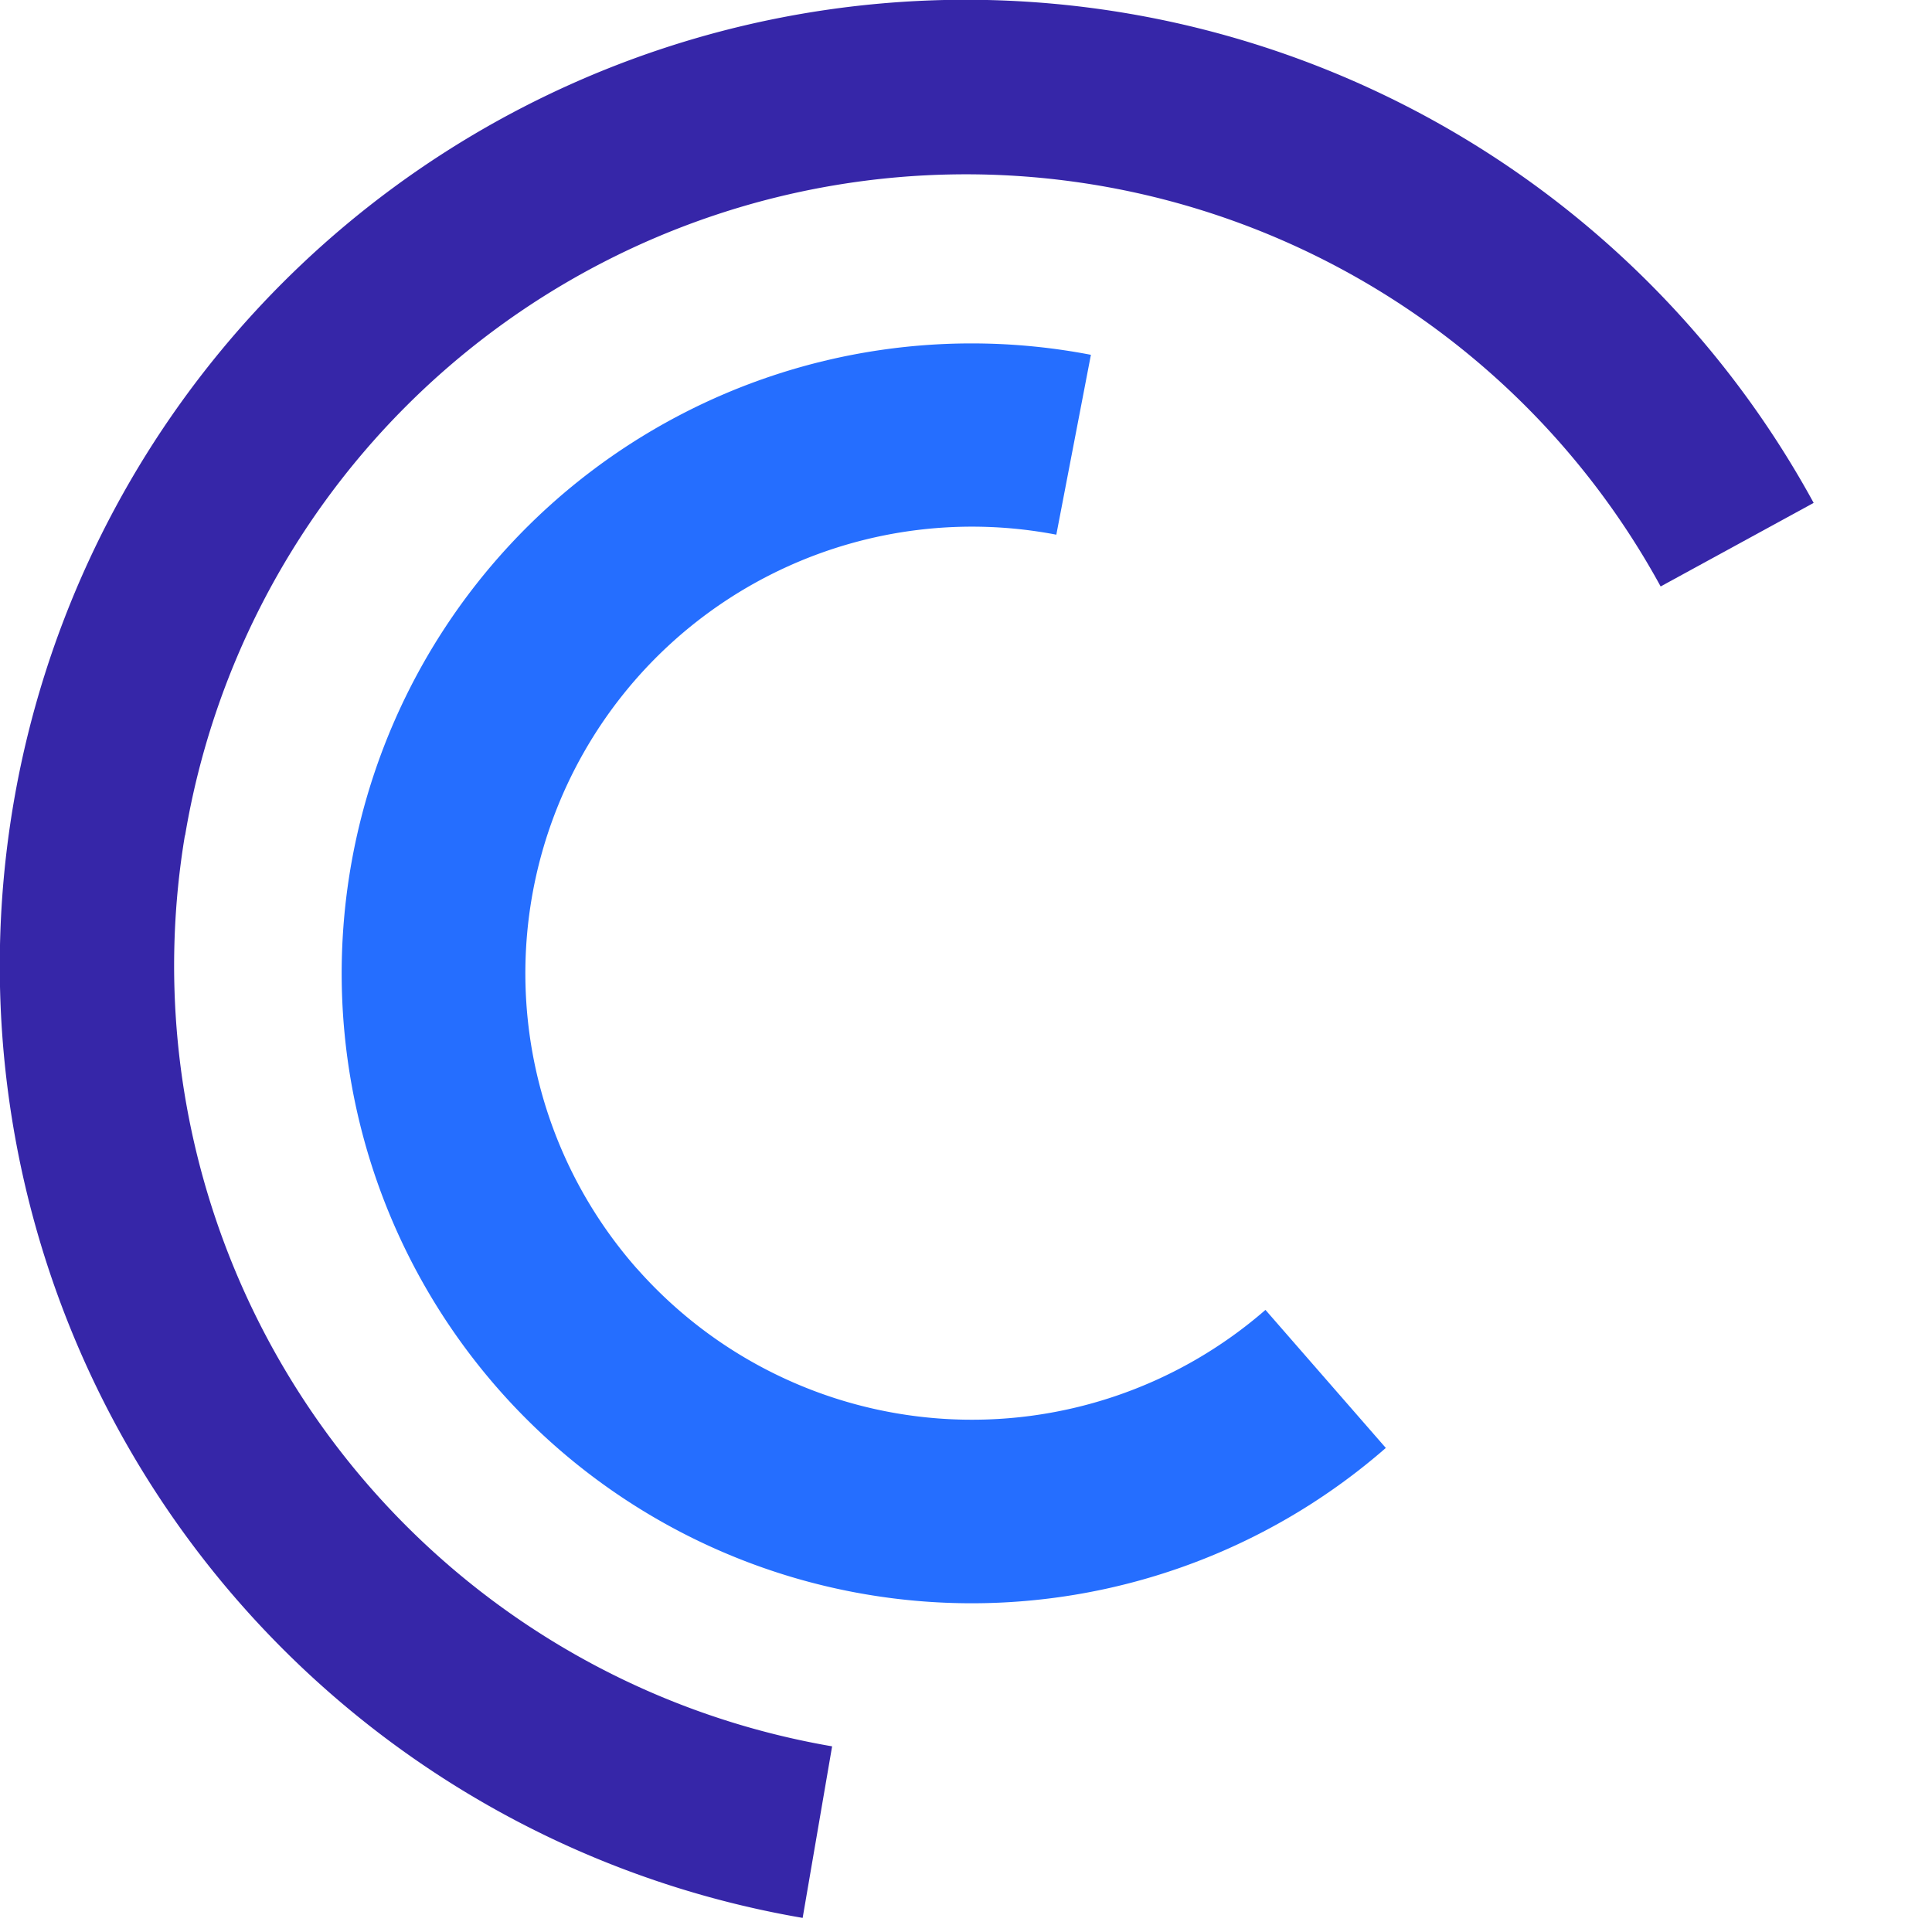
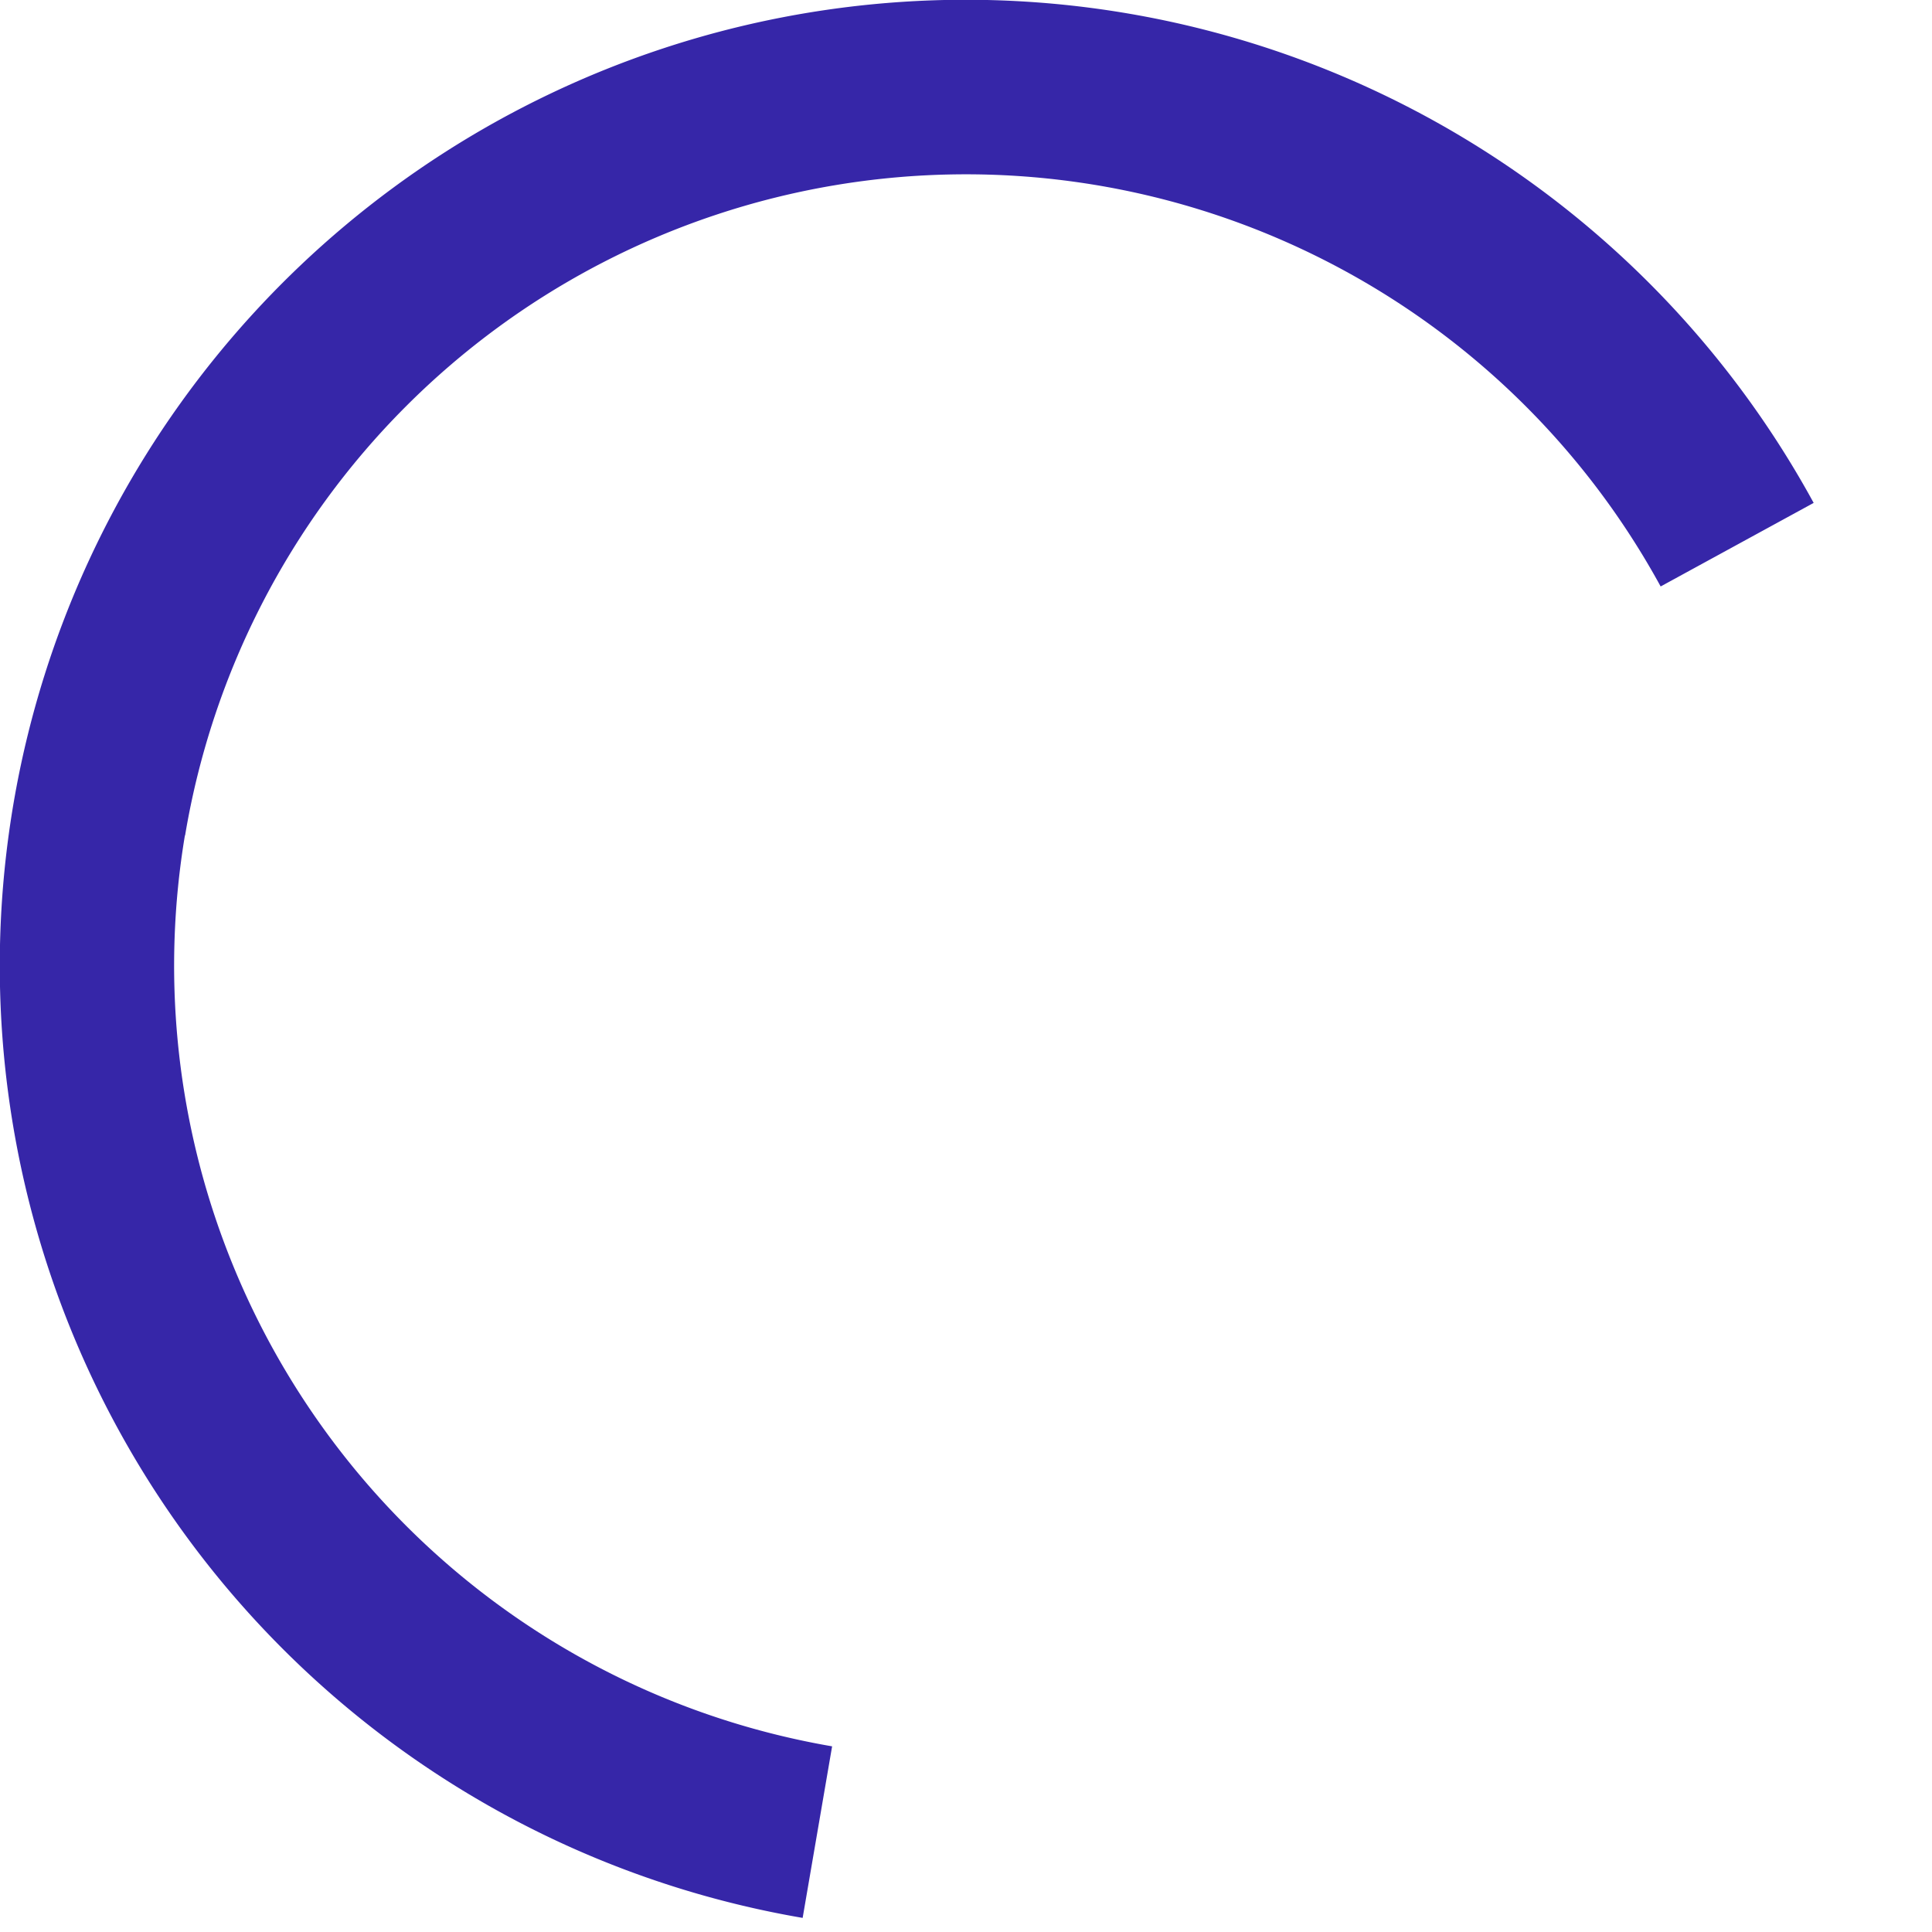
<svg xmlns="http://www.w3.org/2000/svg" id="favicon_logo" width="20" height="20" viewBox="0 0 20 20">
  <defs>
    <clipPath id="clip-path">
      <rect id="Rectangle_8" data-name="Rectangle 8" width="20" height="20" />
    </clipPath>
  </defs>
  <g id="Group_90" data-name="Group 90" clip-path="url(#clip-path)">
    <path id="Path_3" data-name="Path 3" d="M1.925,8.659A8.195,8.195,0,0,1,17.2,6.081l1.584-.865A10,10,0,1,0,8.318,19.864l.305-1.776a8.2,8.2,0,0,1-6.7-9.429" transform="translate(-0.009 -0.01)" fill="#3626a8" />
  </g>
  <g id="Group_91" data-name="Group 91" clip-path="url(#clip-path)">
-     <path id="Path_4" data-name="Path 4" d="M21.319,27.868a4.624,4.624,0,0,1,4.34-7.6l.358-1.862A6.521,6.521,0,1,0,29.07,29.722l-1.246-1.429a4.627,4.627,0,0,1-6.505-.426" transform="translate(-14.724 -14.733)" fill="#256eff" />
-   </g>
+     </g>
</svg>